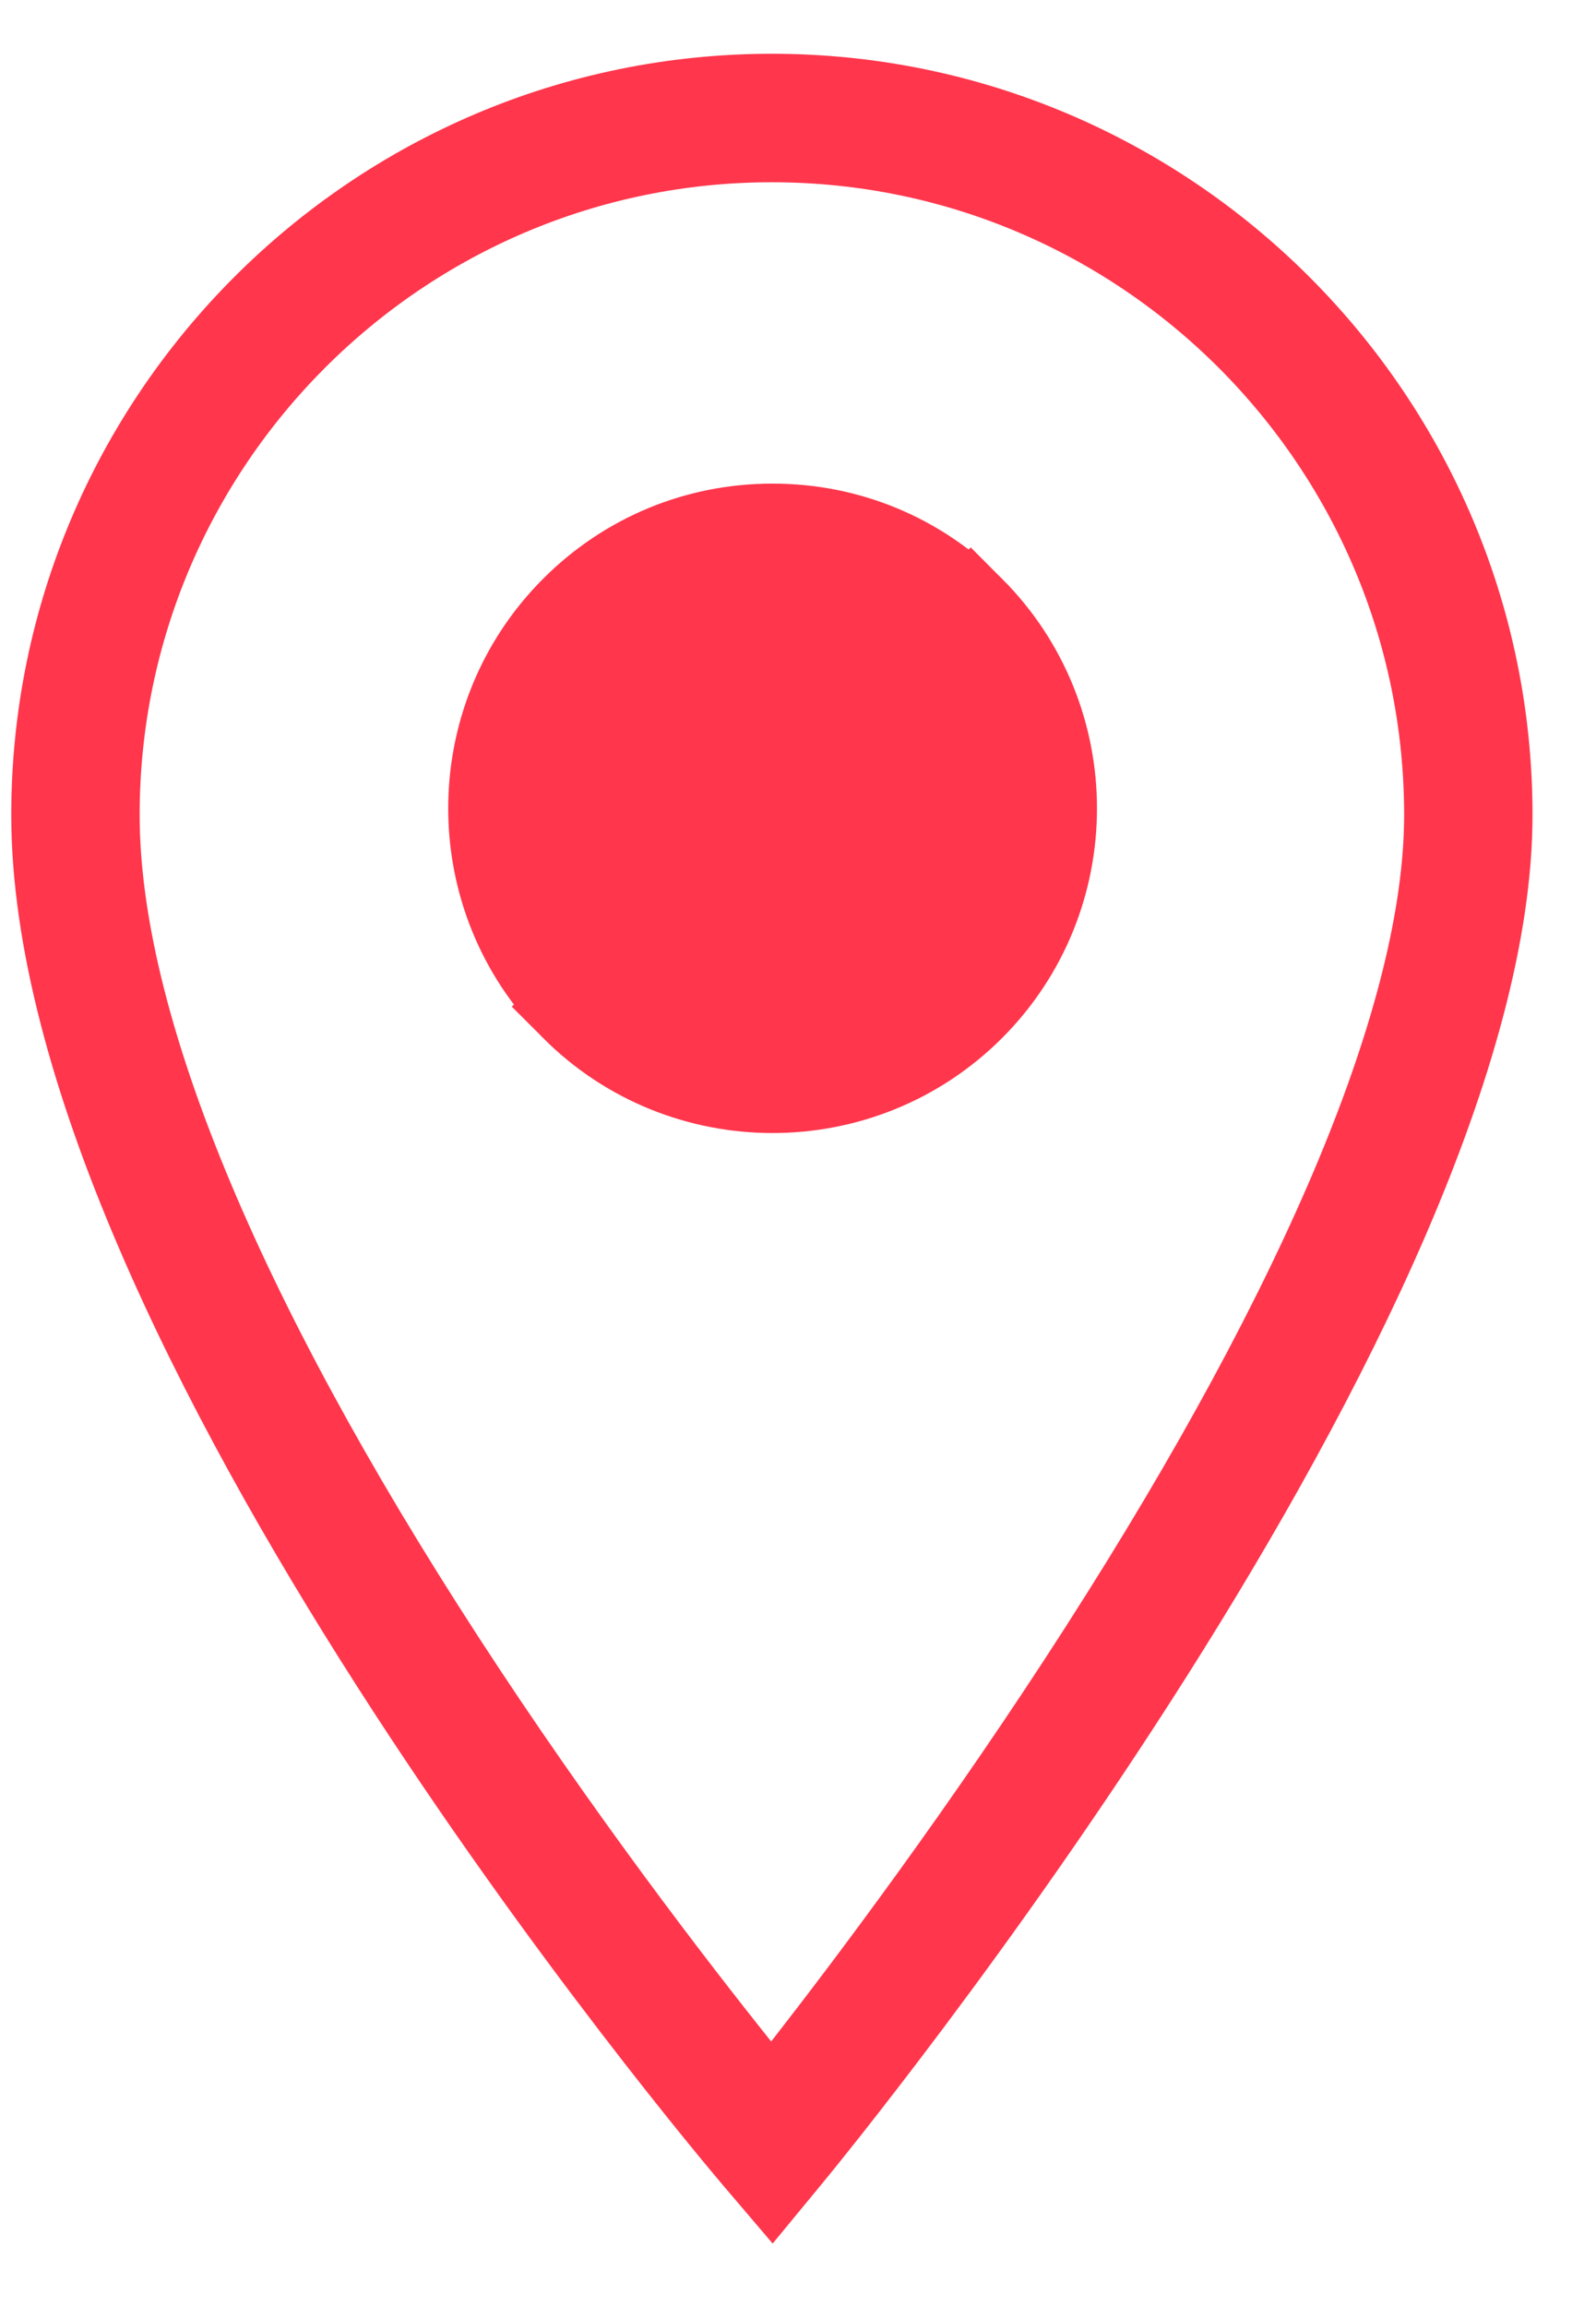
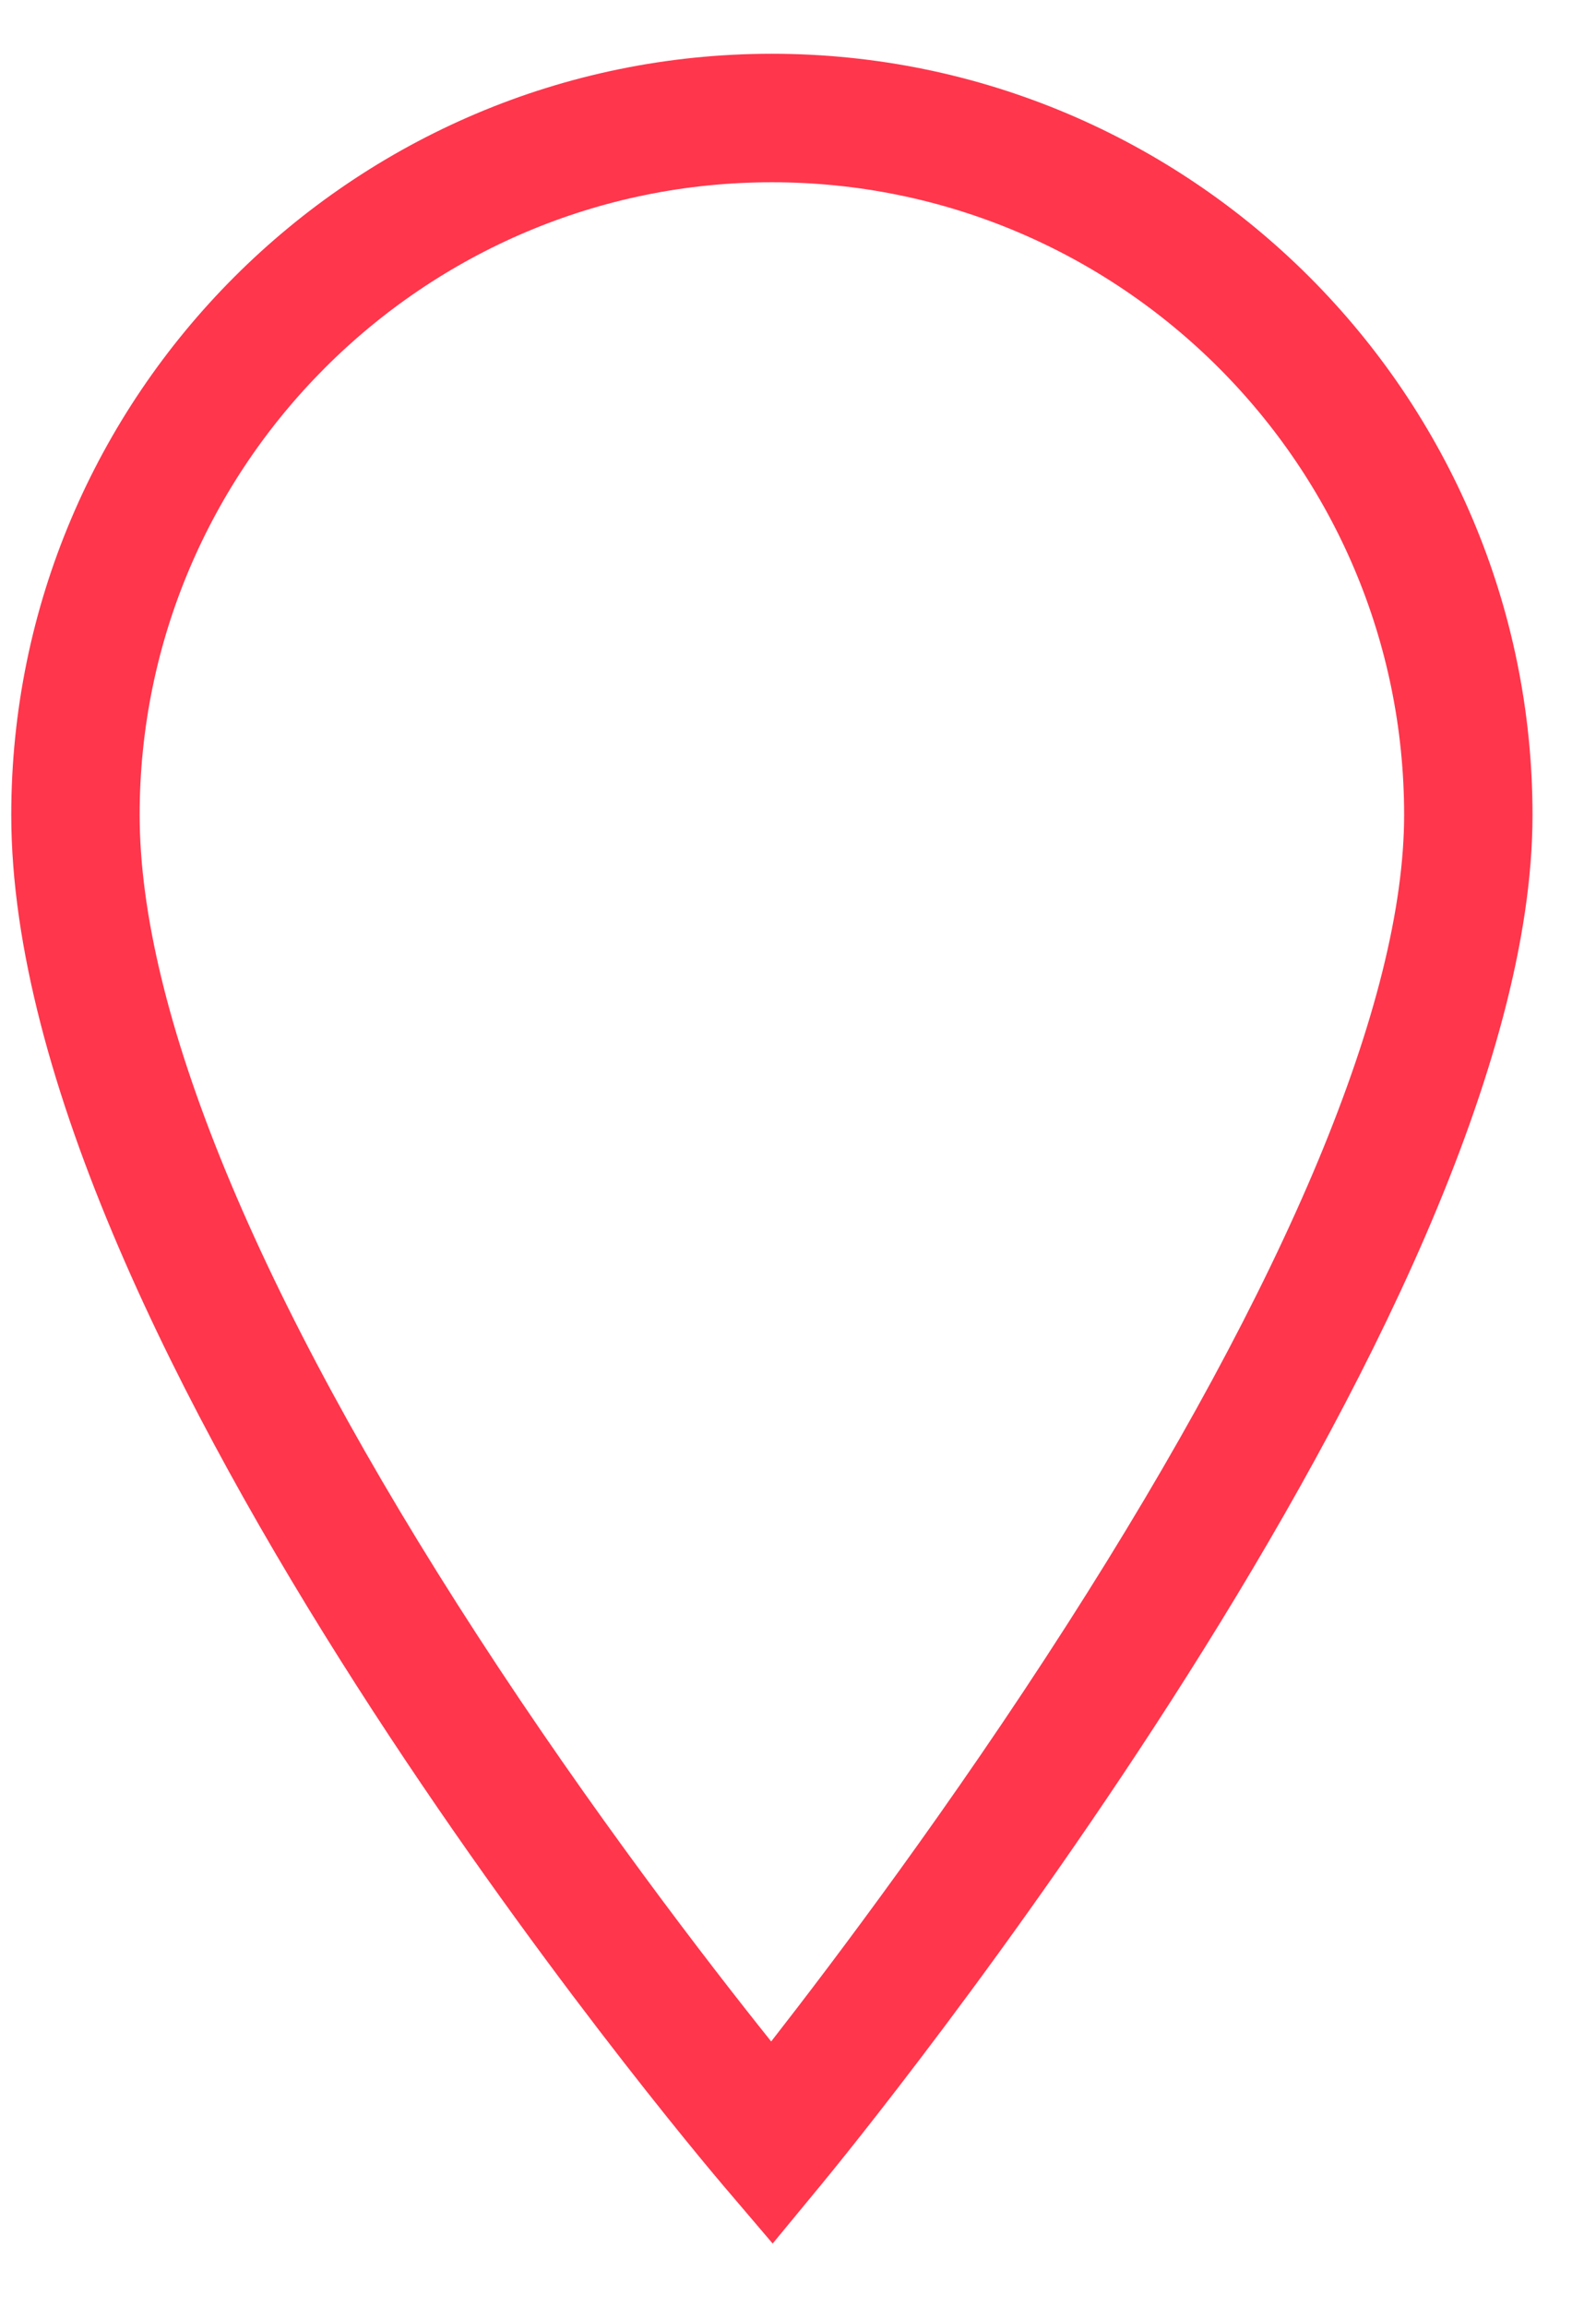
<svg xmlns="http://www.w3.org/2000/svg" width="18" height="26" viewBox="0 0 18 26" fill="none">
-   <path d="M6.479 11.345L6.479 11.345C7.094 11.961 7.903 12.269 8.713 12.269C9.524 12.269 10.332 11.961 10.948 11.345L10.948 11.345C12.18 10.113 12.18 8.108 10.948 6.876L6.479 11.345ZM6.479 11.345C5.247 10.113 5.247 8.108 6.479 6.876L6.479 6.876M6.479 11.345L6.479 6.876M6.479 6.876C7.076 6.278 7.868 5.95 8.713 5.95M6.479 6.876L8.713 5.95M8.713 5.95C9.558 5.95 10.35 6.278 10.948 6.876L8.713 5.95ZM8.713 6.399C8.02 6.399 7.325 6.663 6.795 7.192C5.737 8.25 5.737 9.971 6.795 11.028C7.307 11.54 7.99 11.823 8.713 11.823C9.437 11.823 10.12 11.54 10.631 11.028C11.689 9.971 11.689 8.25 10.631 7.192C10.102 6.663 9.407 6.399 8.713 6.399Z" fill="#FF364C" stroke="#FF364C" />
  <path d="M8.307 23.319L8.702 23.812L9.092 23.314C9.814 22.389 11.139 20.633 12.452 18.584C13.707 16.627 14.674 14.84 15.329 13.27C15.98 11.706 16.336 10.324 16.336 9.184C16.336 4.977 12.913 1.554 8.705 1.554C4.497 1.554 1.075 4.977 1.075 9.184C1.075 11.55 2.466 14.854 4.966 18.704L5.385 18.432L4.966 18.704C6.272 20.716 7.586 22.418 8.307 23.319ZM8.878 24.3L8.708 24.506L8.535 24.303C8.535 24.303 8.535 24.303 8.535 24.303C8.377 24.117 6.387 21.763 4.439 18.721C3.465 17.2 2.507 15.517 1.795 13.854C1.079 12.185 0.627 10.573 0.627 9.184C0.627 4.731 4.251 1.106 8.705 1.106C13.159 1.106 16.784 4.731 16.784 9.184C16.784 10.497 16.334 12.07 15.618 13.727C14.905 15.375 13.948 17.067 12.974 18.605C11.026 21.682 9.036 24.109 8.878 24.3C8.878 24.3 8.878 24.3 8.878 24.3Z" fill="#FF364C" stroke="#FF364C" />
</svg>